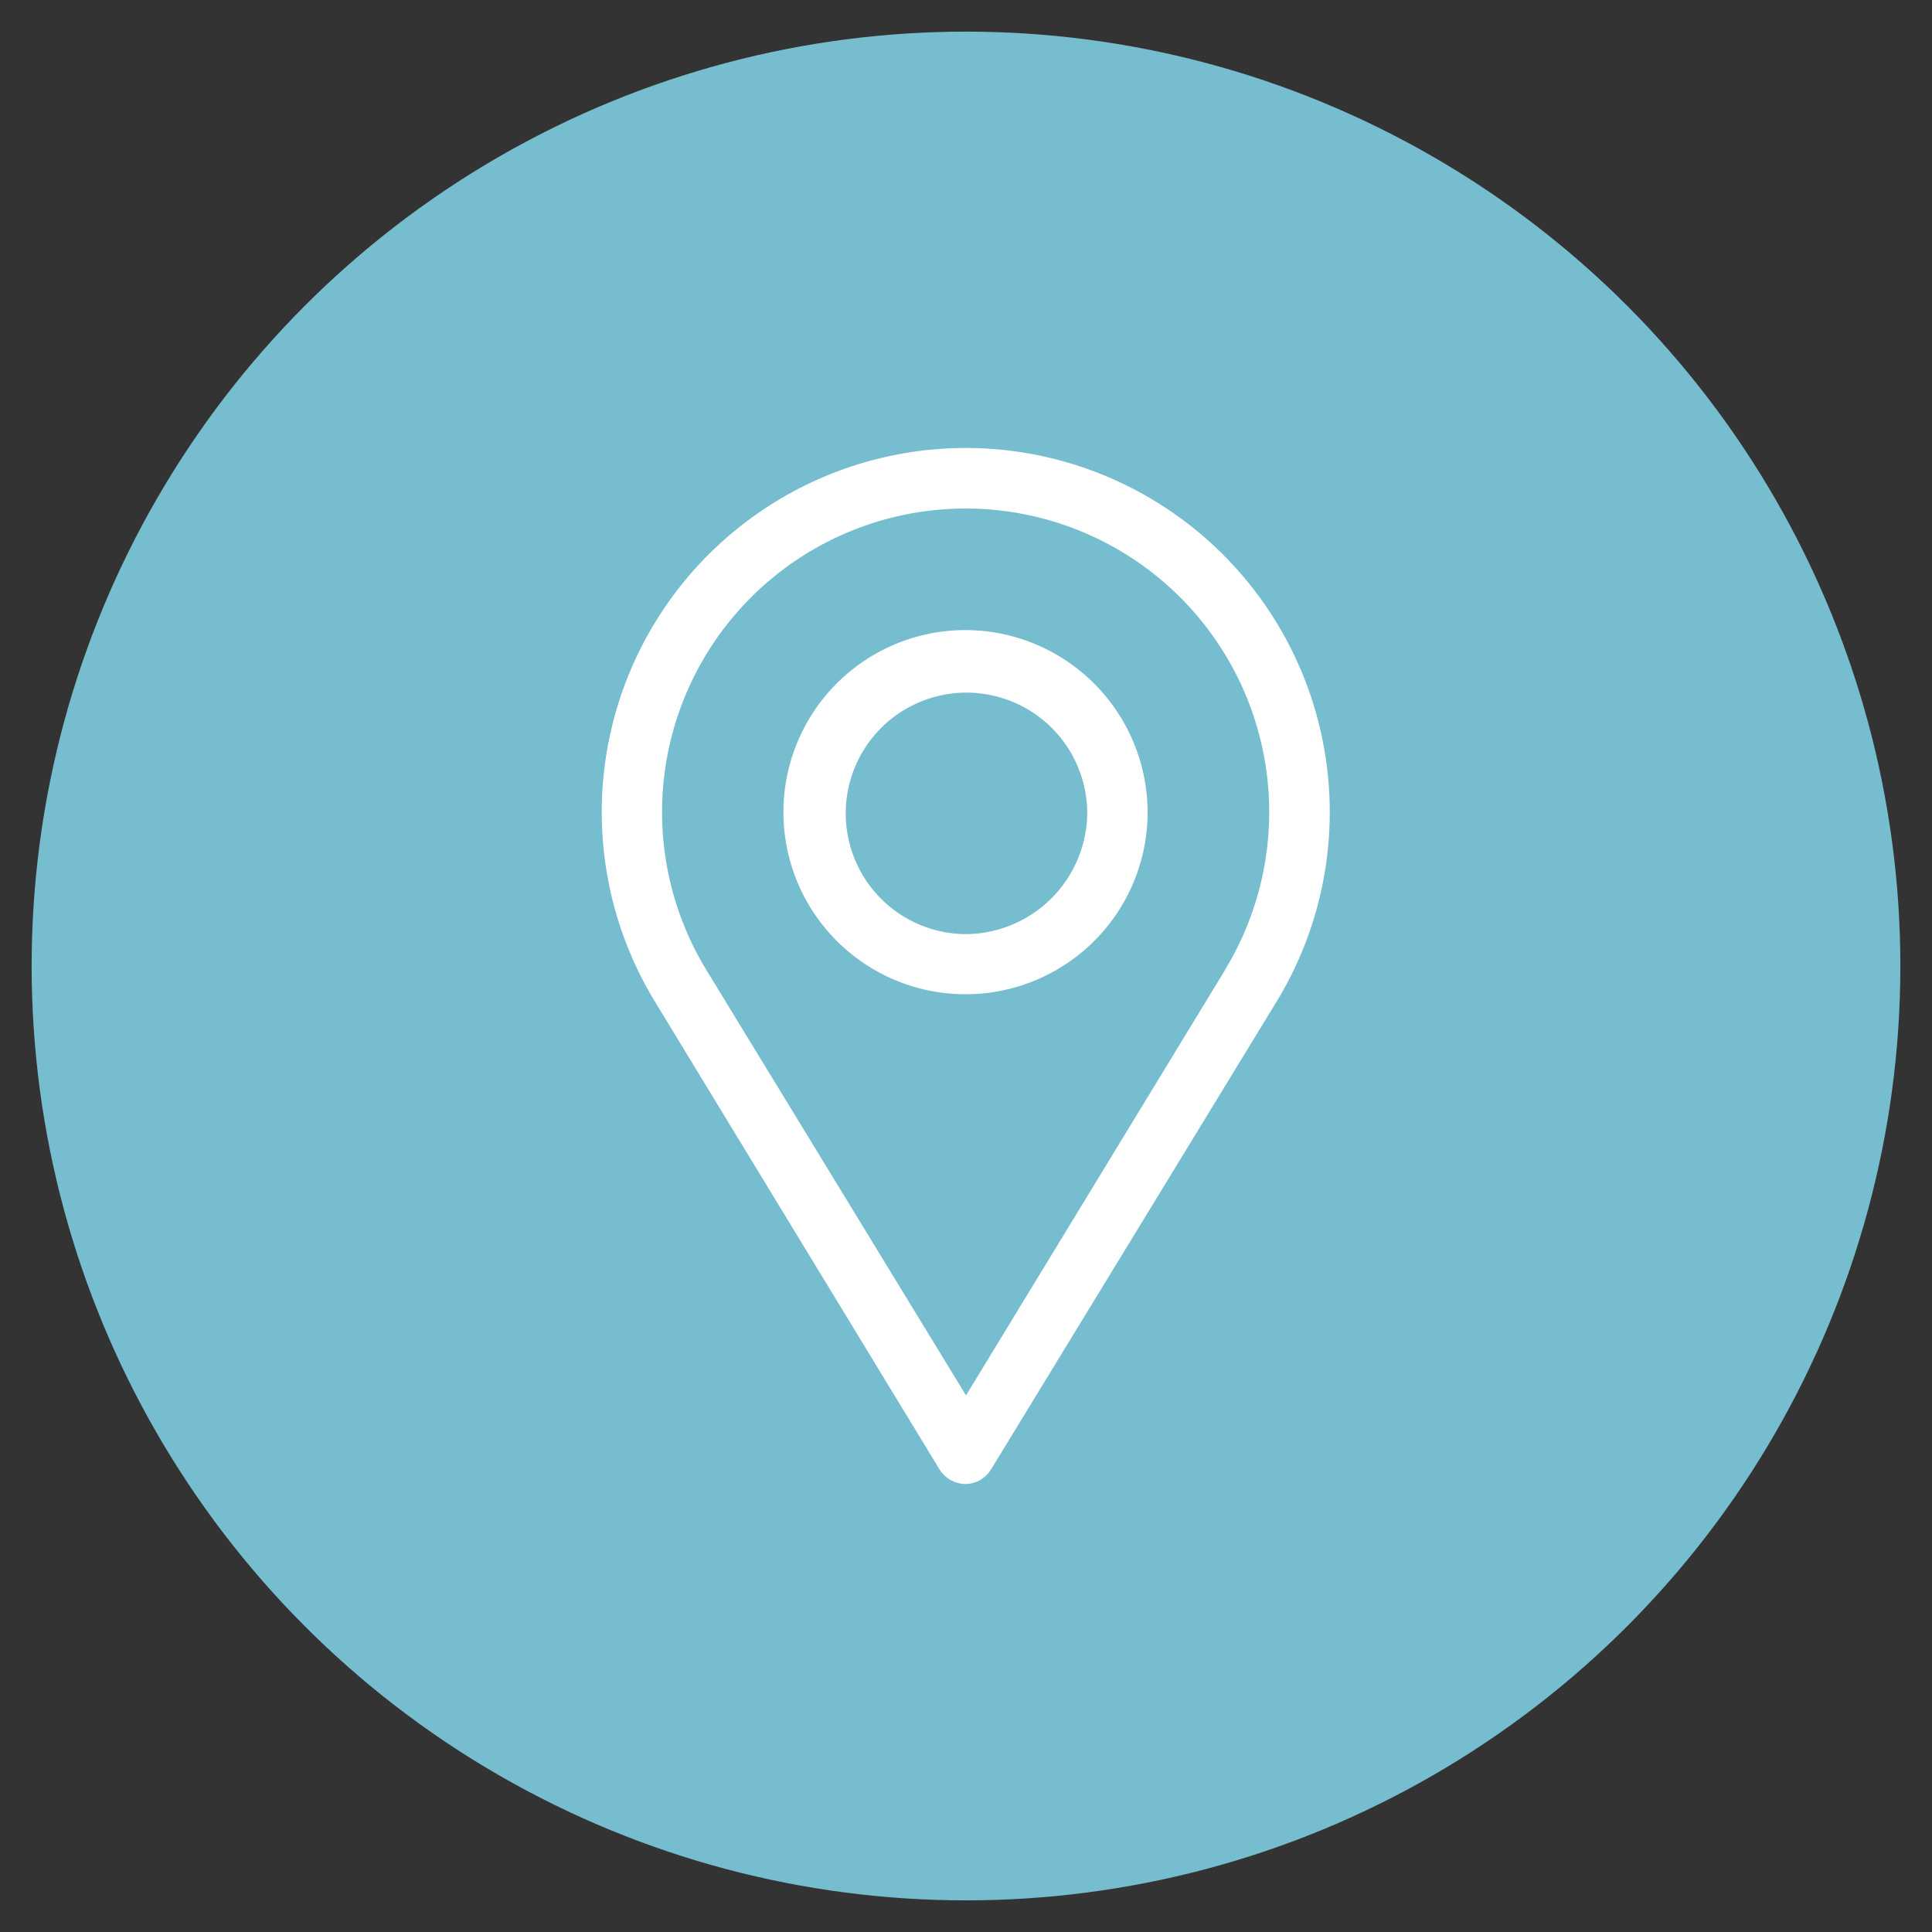
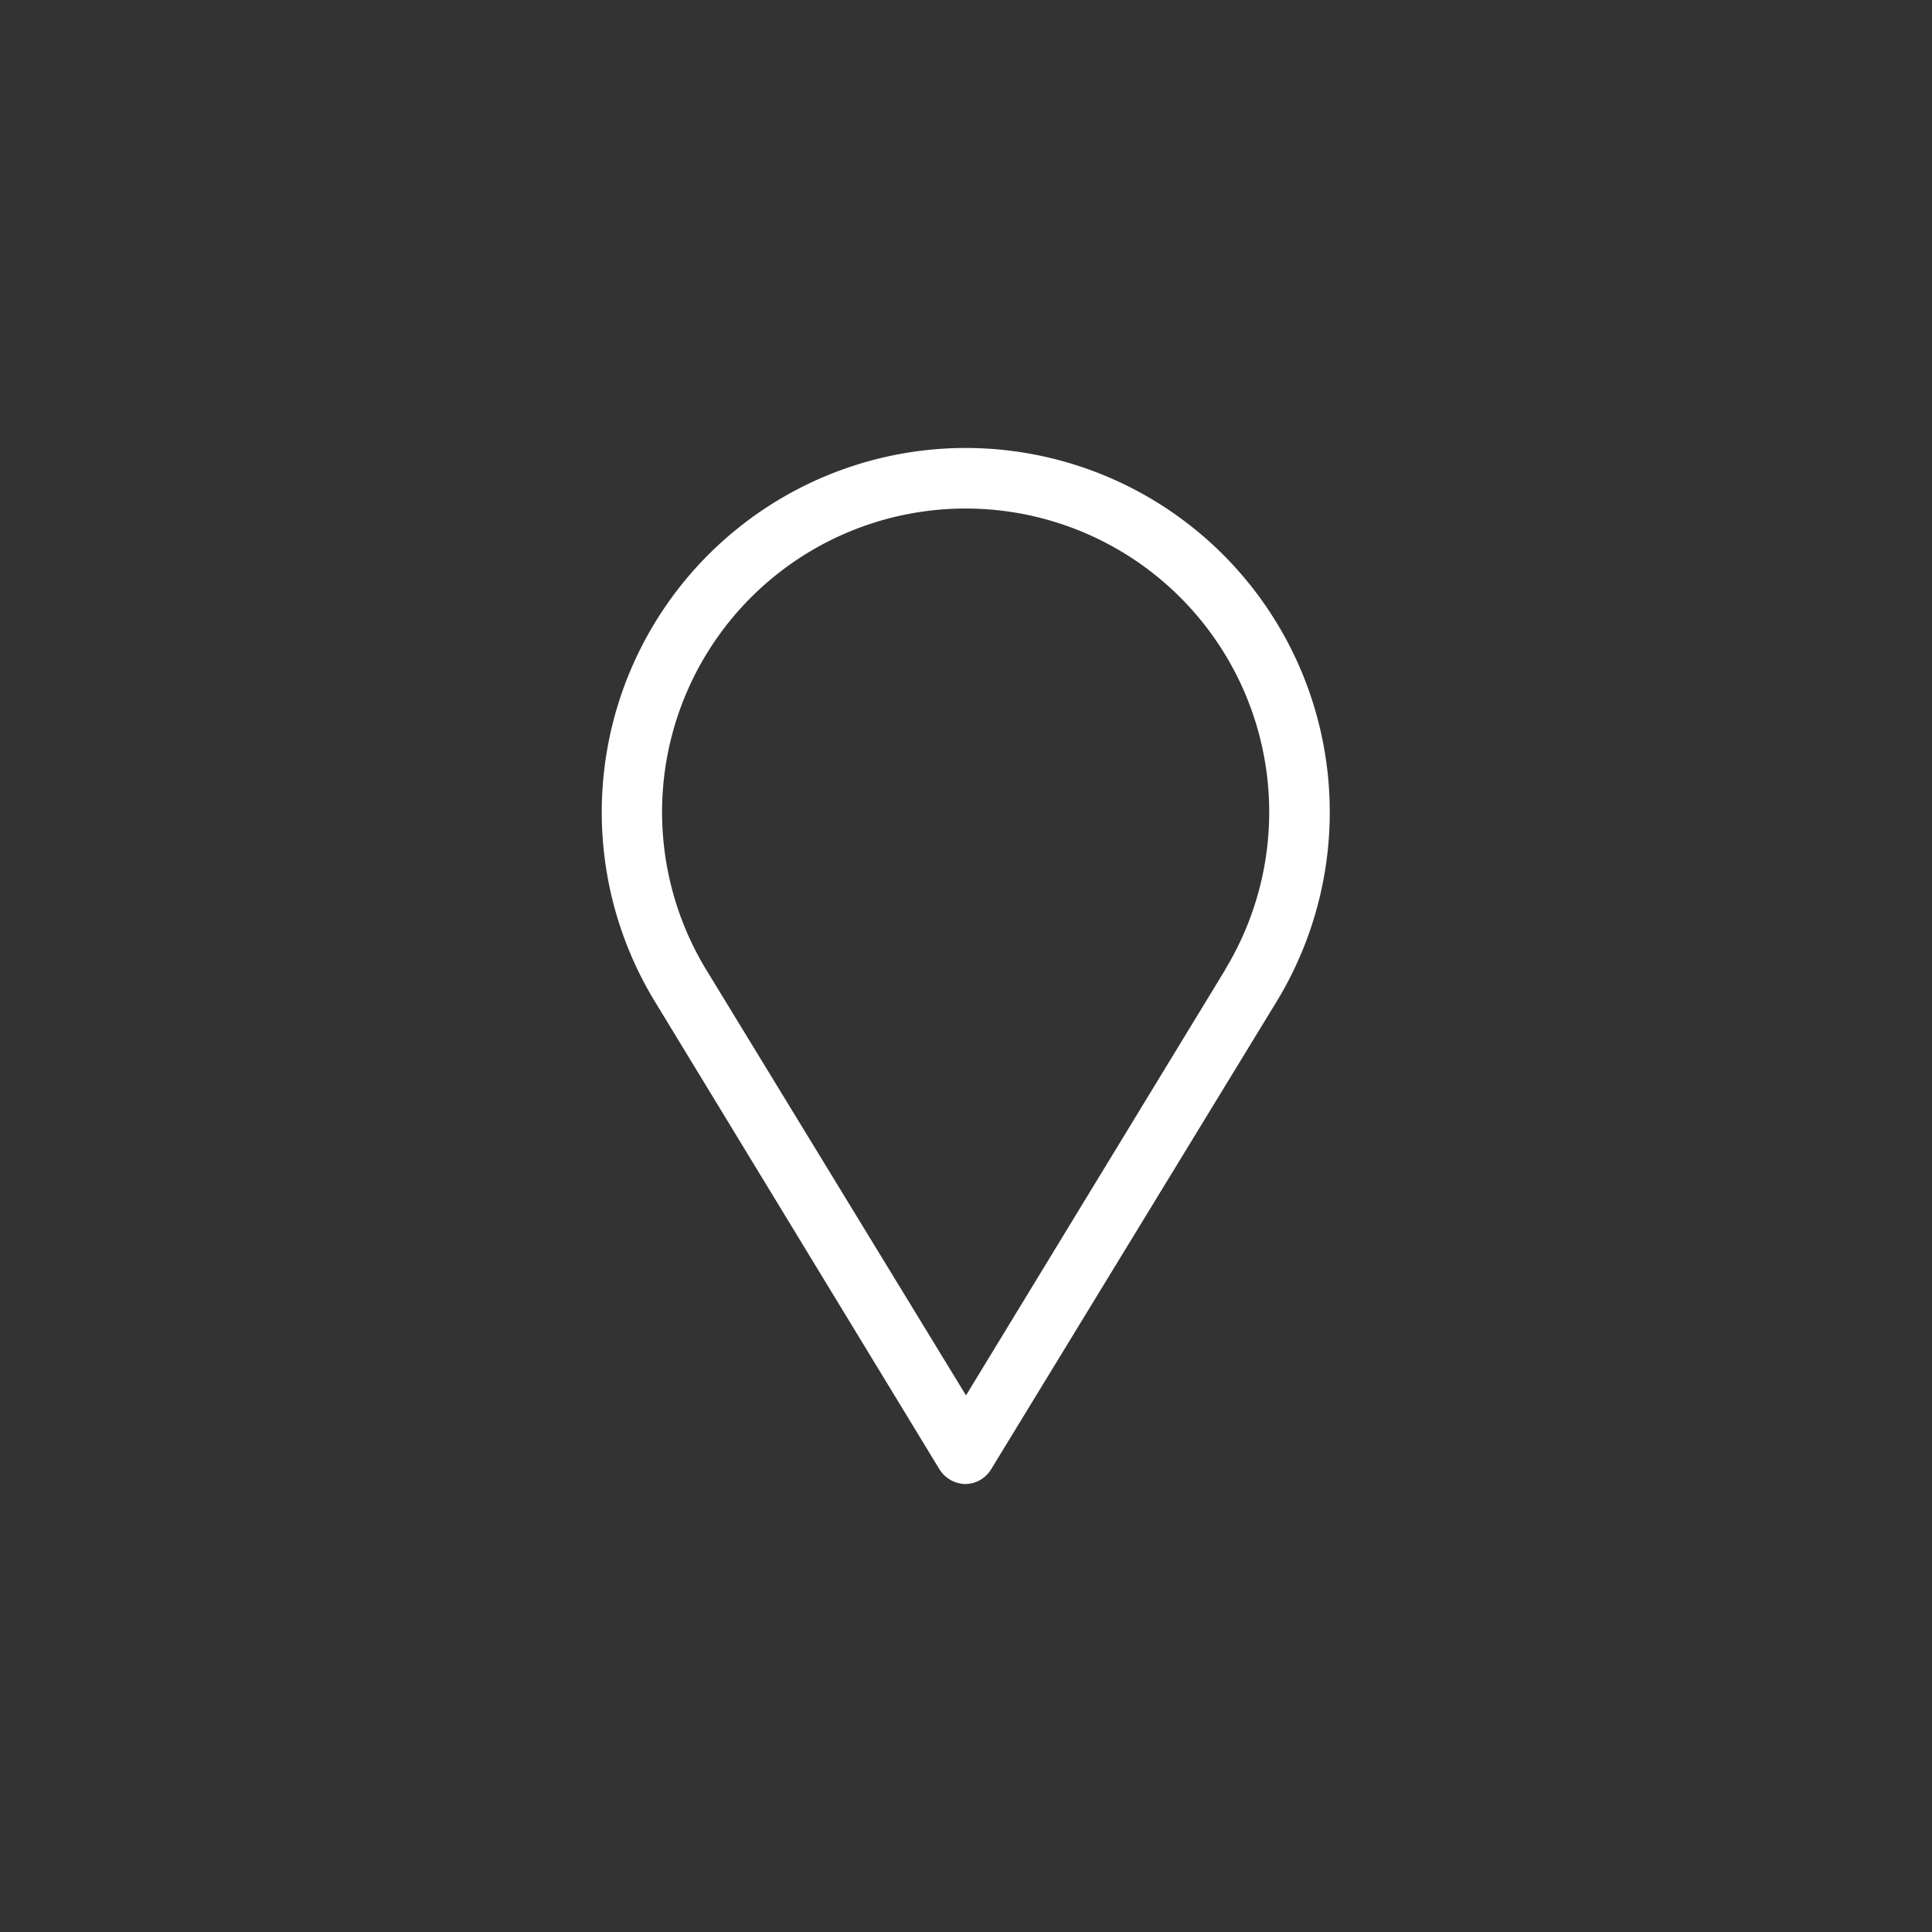
<svg xmlns="http://www.w3.org/2000/svg" id="Layer_1" data-name="Layer 1" viewBox="0 0 80 80">
  <rect x="0" y="0" width="80" height="80" fill="#333333" stroke="none" />
  <defs>
    <style>.cls-1{fill:#76bdd0;}.cls-2{fill:#fff;}</style>
  </defs>
  <title>Contact_Address</title>
-   <circle class="cls-1" cx="40" cy="40" r="38.69" />
  <path class="cls-2" d="M40.11,18.55a15.08,15.08,0,0,0-13,22.91L38.9,60.84a1.29,1.29,0,0,0,1.06.61h0a1.26,1.26,0,0,0,1.08-.61L52.87,41.46A15.08,15.08,0,0,0,40.11,18.55ZM50.73,40.16,40,57.78,29.24,40.15a12.57,12.57,0,1,1,21.49,0Z" />
-   <path class="cls-2" d="M40.05,26.09a7.54,7.54,0,1,0,7.47,7.6A7.56,7.56,0,0,0,40.05,26.09Zm-.11,12.59a5,5,0,1,1,5.08-5A5.06,5.06,0,0,1,39.94,38.68Z" />
</svg>